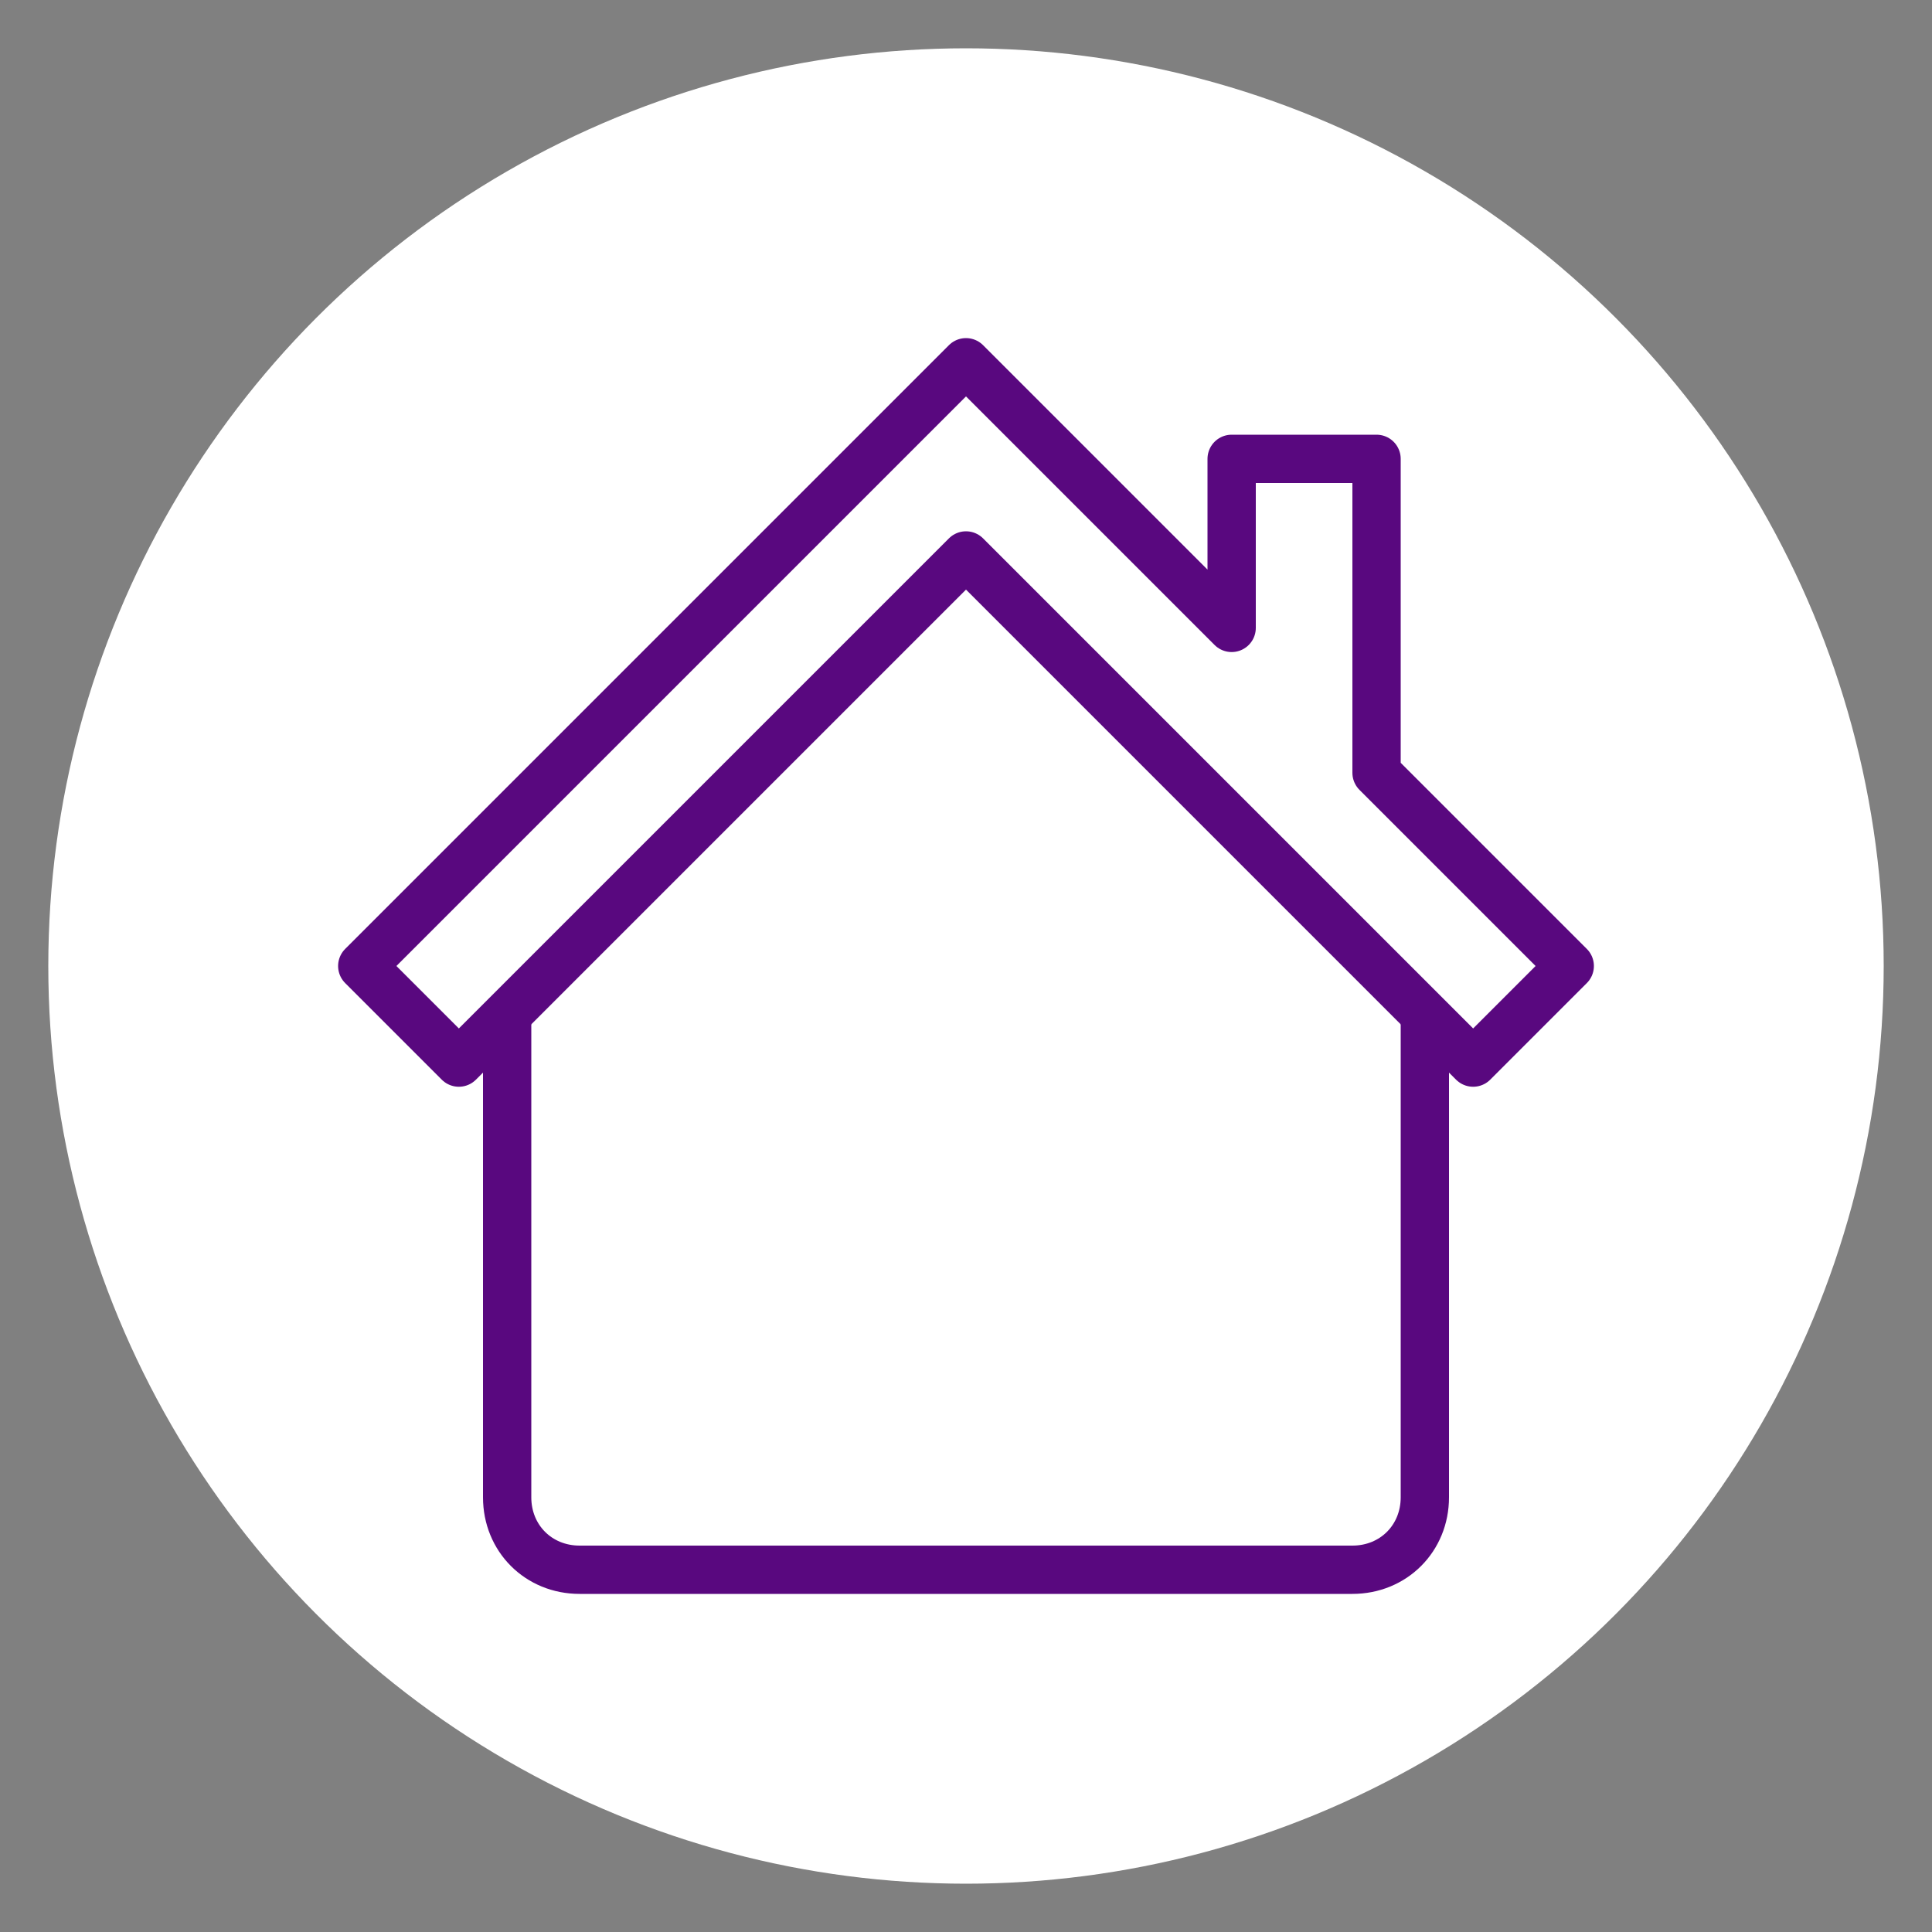
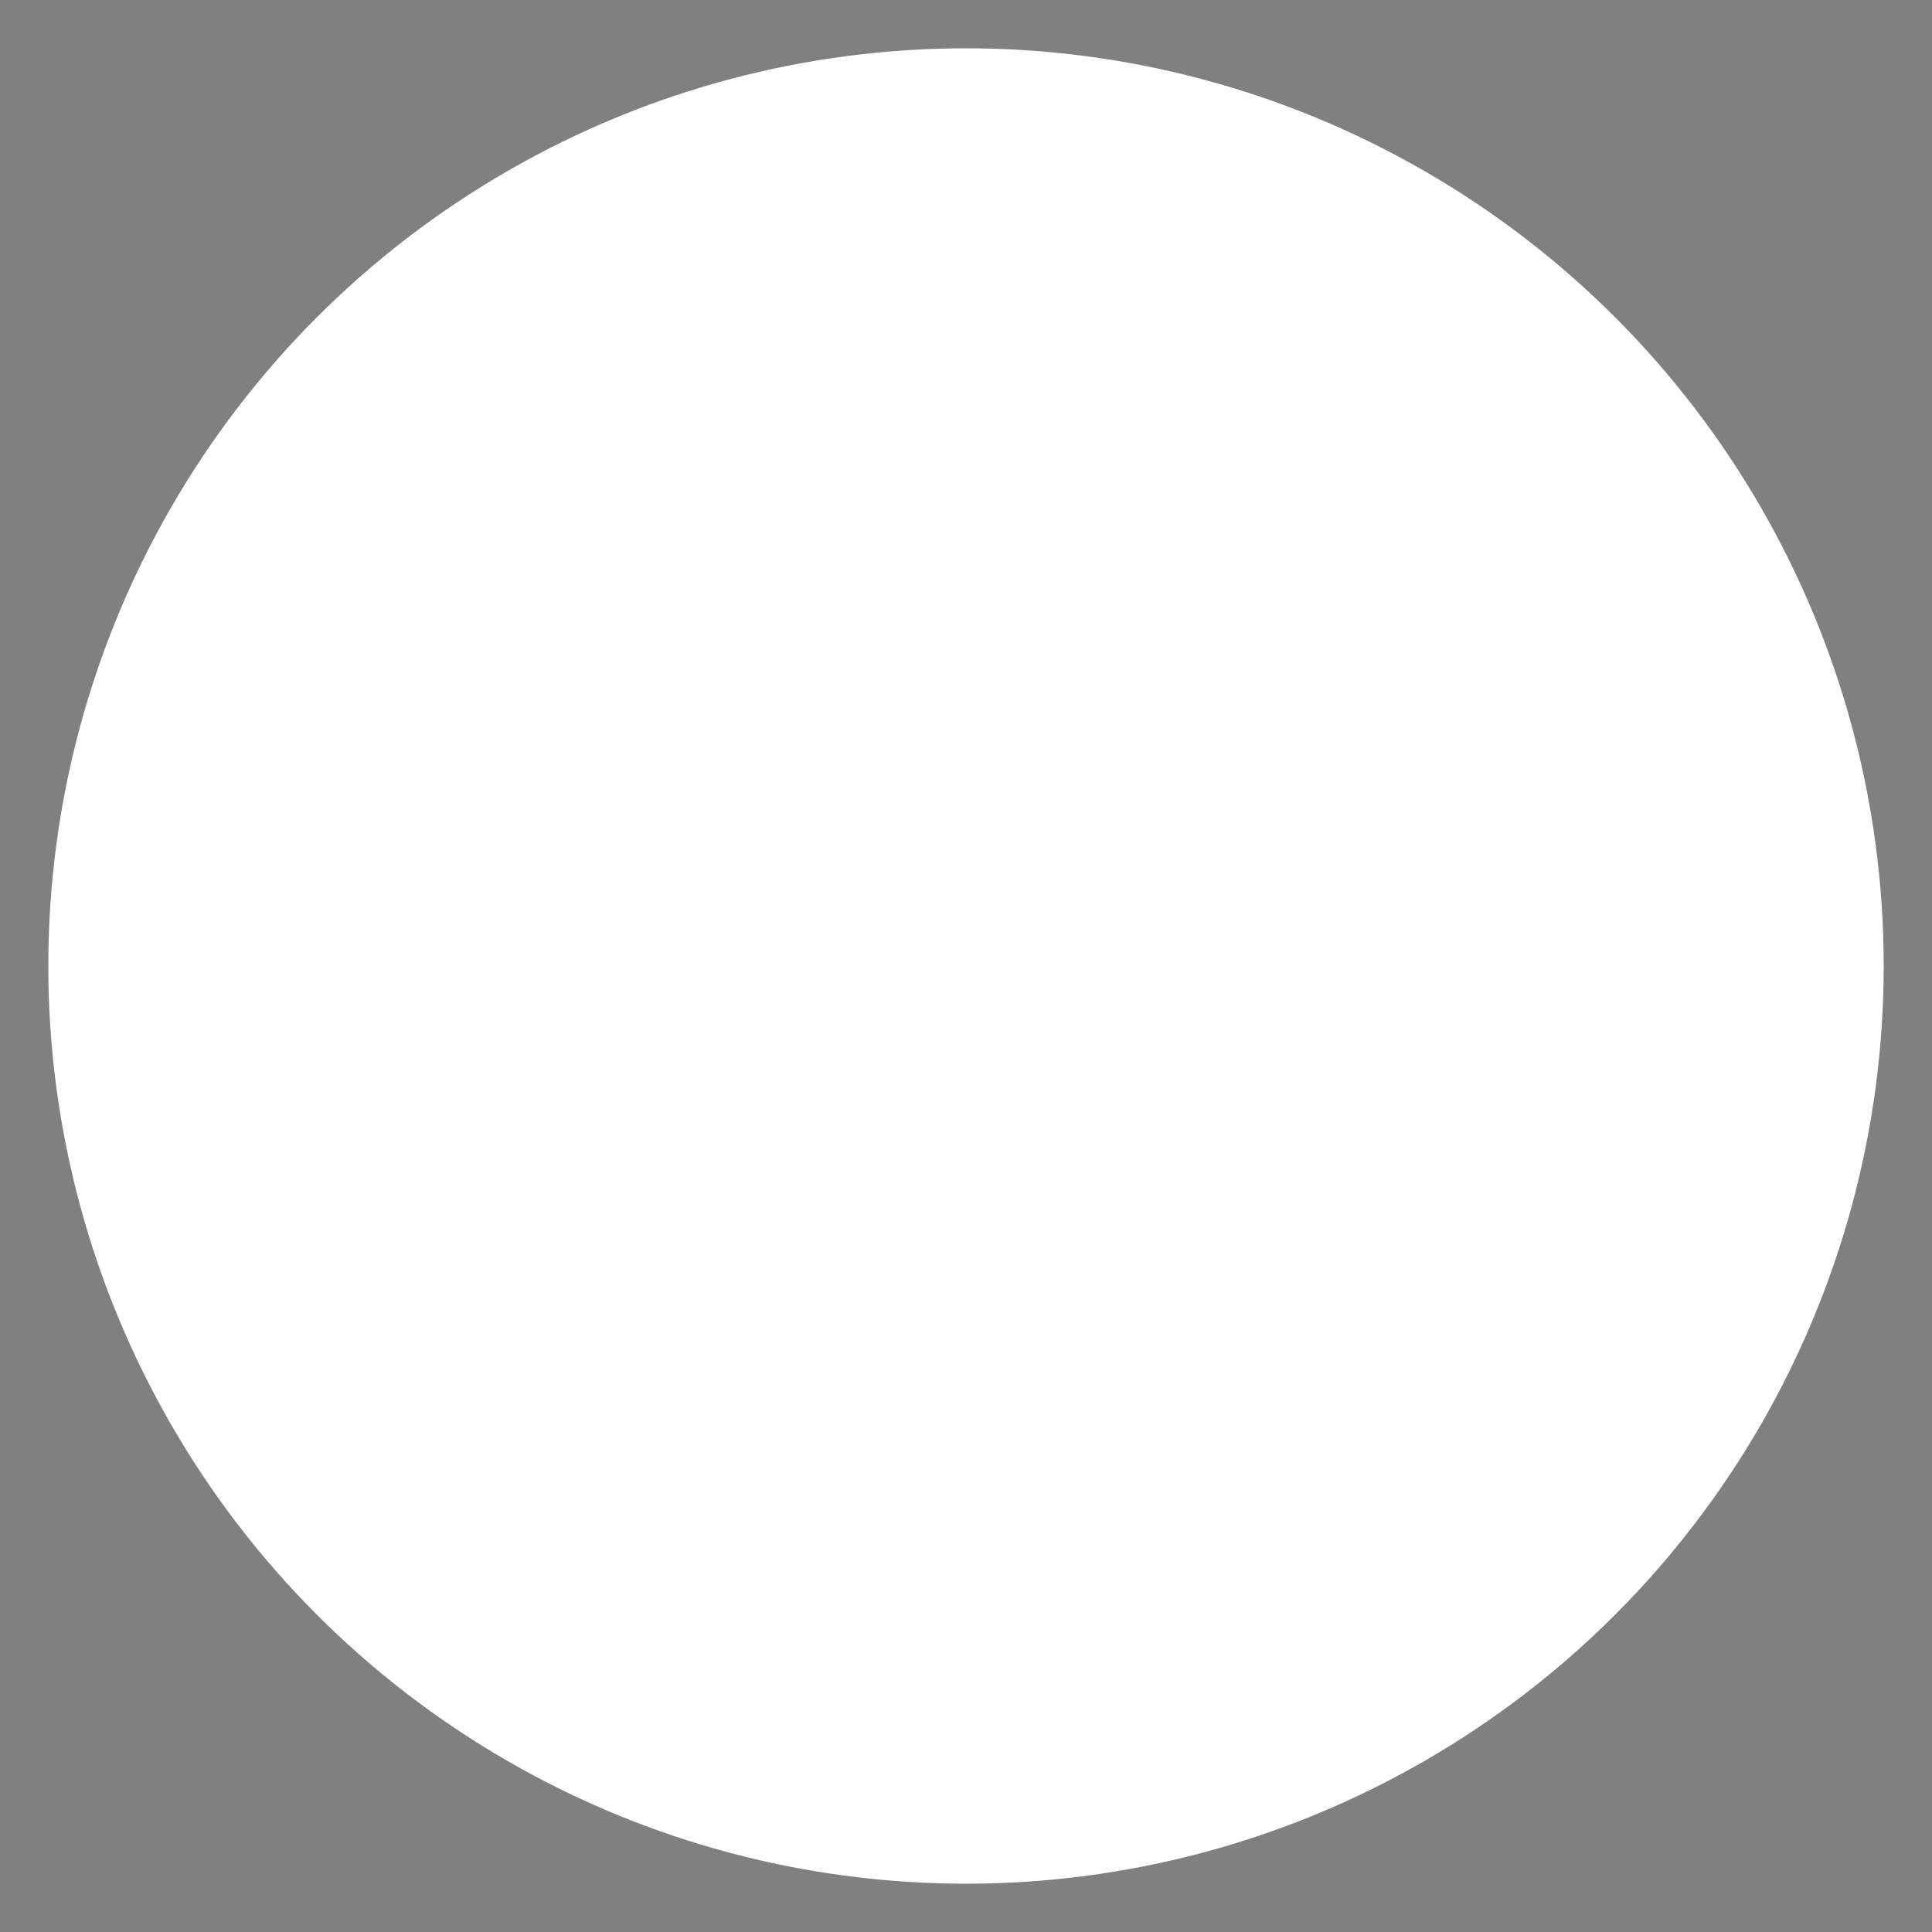
<svg xmlns="http://www.w3.org/2000/svg" version="1.1" id="Layer_1" x="0px" y="0px" viewBox="0 0 80 80" style="enable-background:new 0 0 80 80;" xml:space="preserve">
  <rect x="0" y="0" width="80" height="80" fill="#808080" stroke="none" />
  <style type="text/css">
	.st0{fill:#FFFFFF;}
	.st1{fill:none;stroke:#59087F;stroke-width:2;stroke-linecap:round;stroke-linejoin:round;}
	.st2{fill:none;stroke:#59087F;stroke-width:2;stroke-linejoin:round;}
</style>
  <circle class="st0" cx="40" cy="40" r="38" />
  <g>
-     <path class="st2" d="M21,42v20c0,1.7,1.3,3,3,3h32c1.7,0,3-1.3,3-3V42" />
-     <polygon class="st2" points="57,32 57,19 51,19 51,26 40,15 15,40 19,44 40,23 61,44 65,40  " />
-   </g>
+     </g>
</svg>